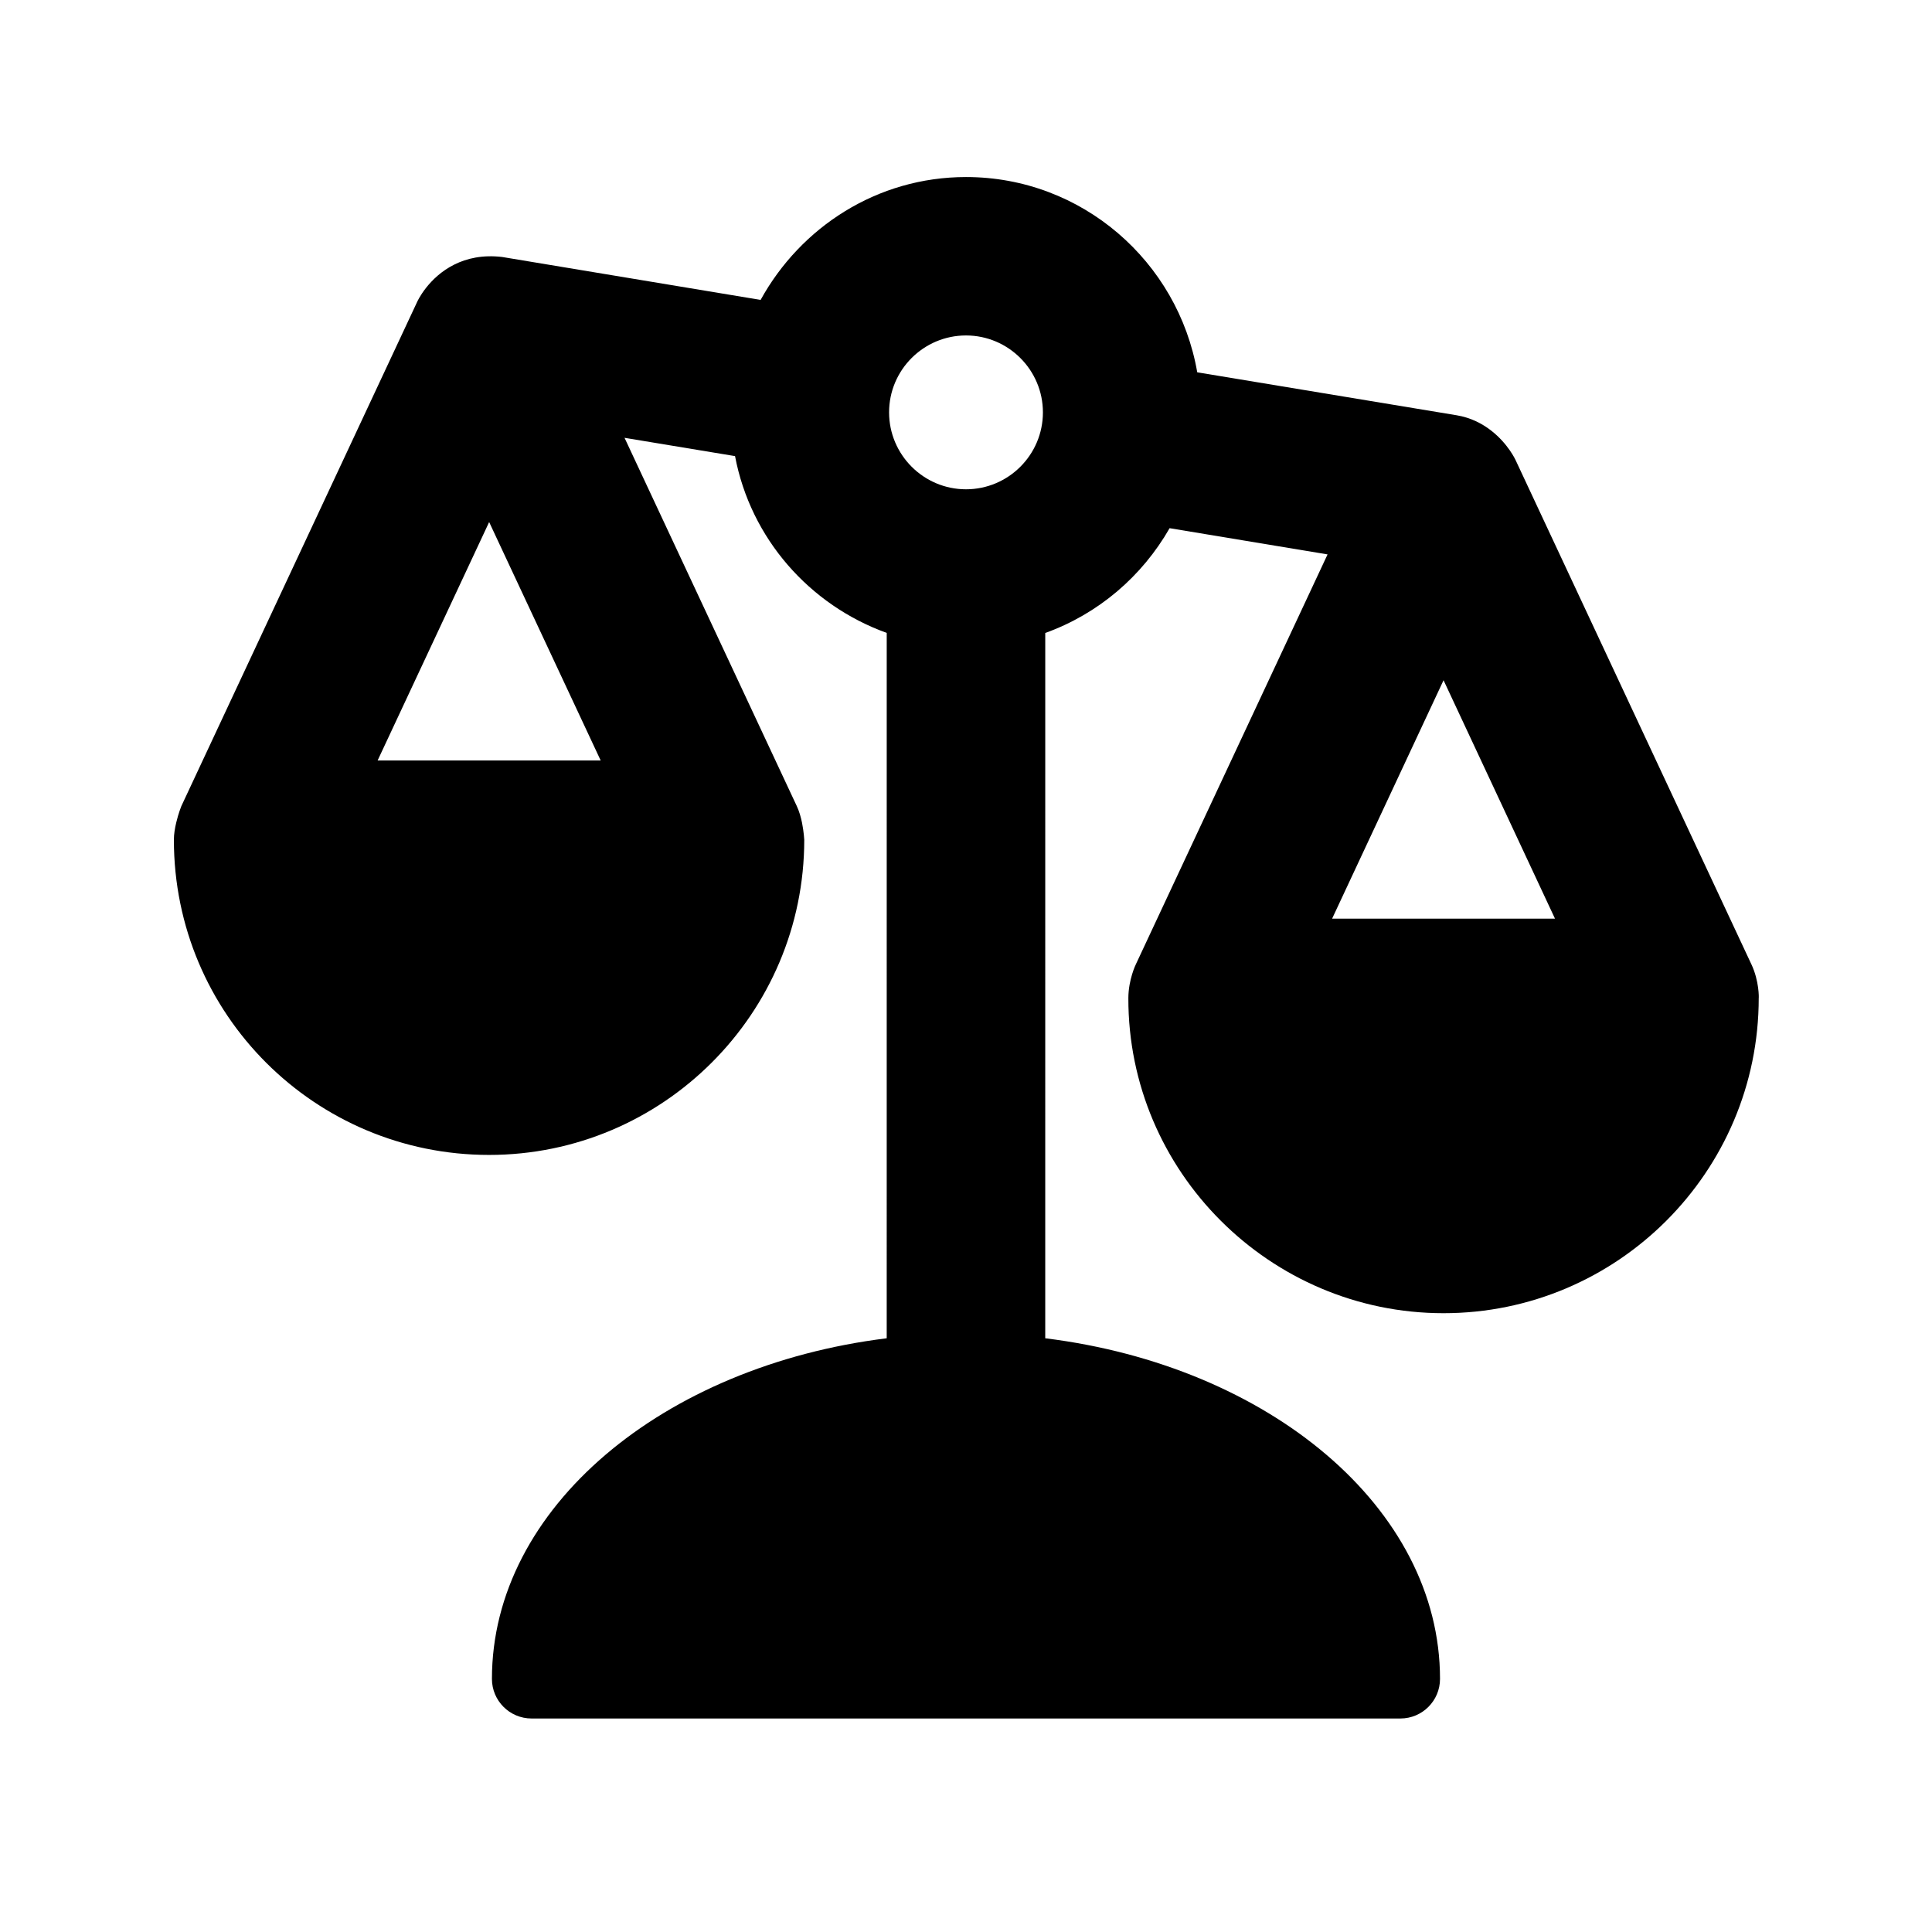
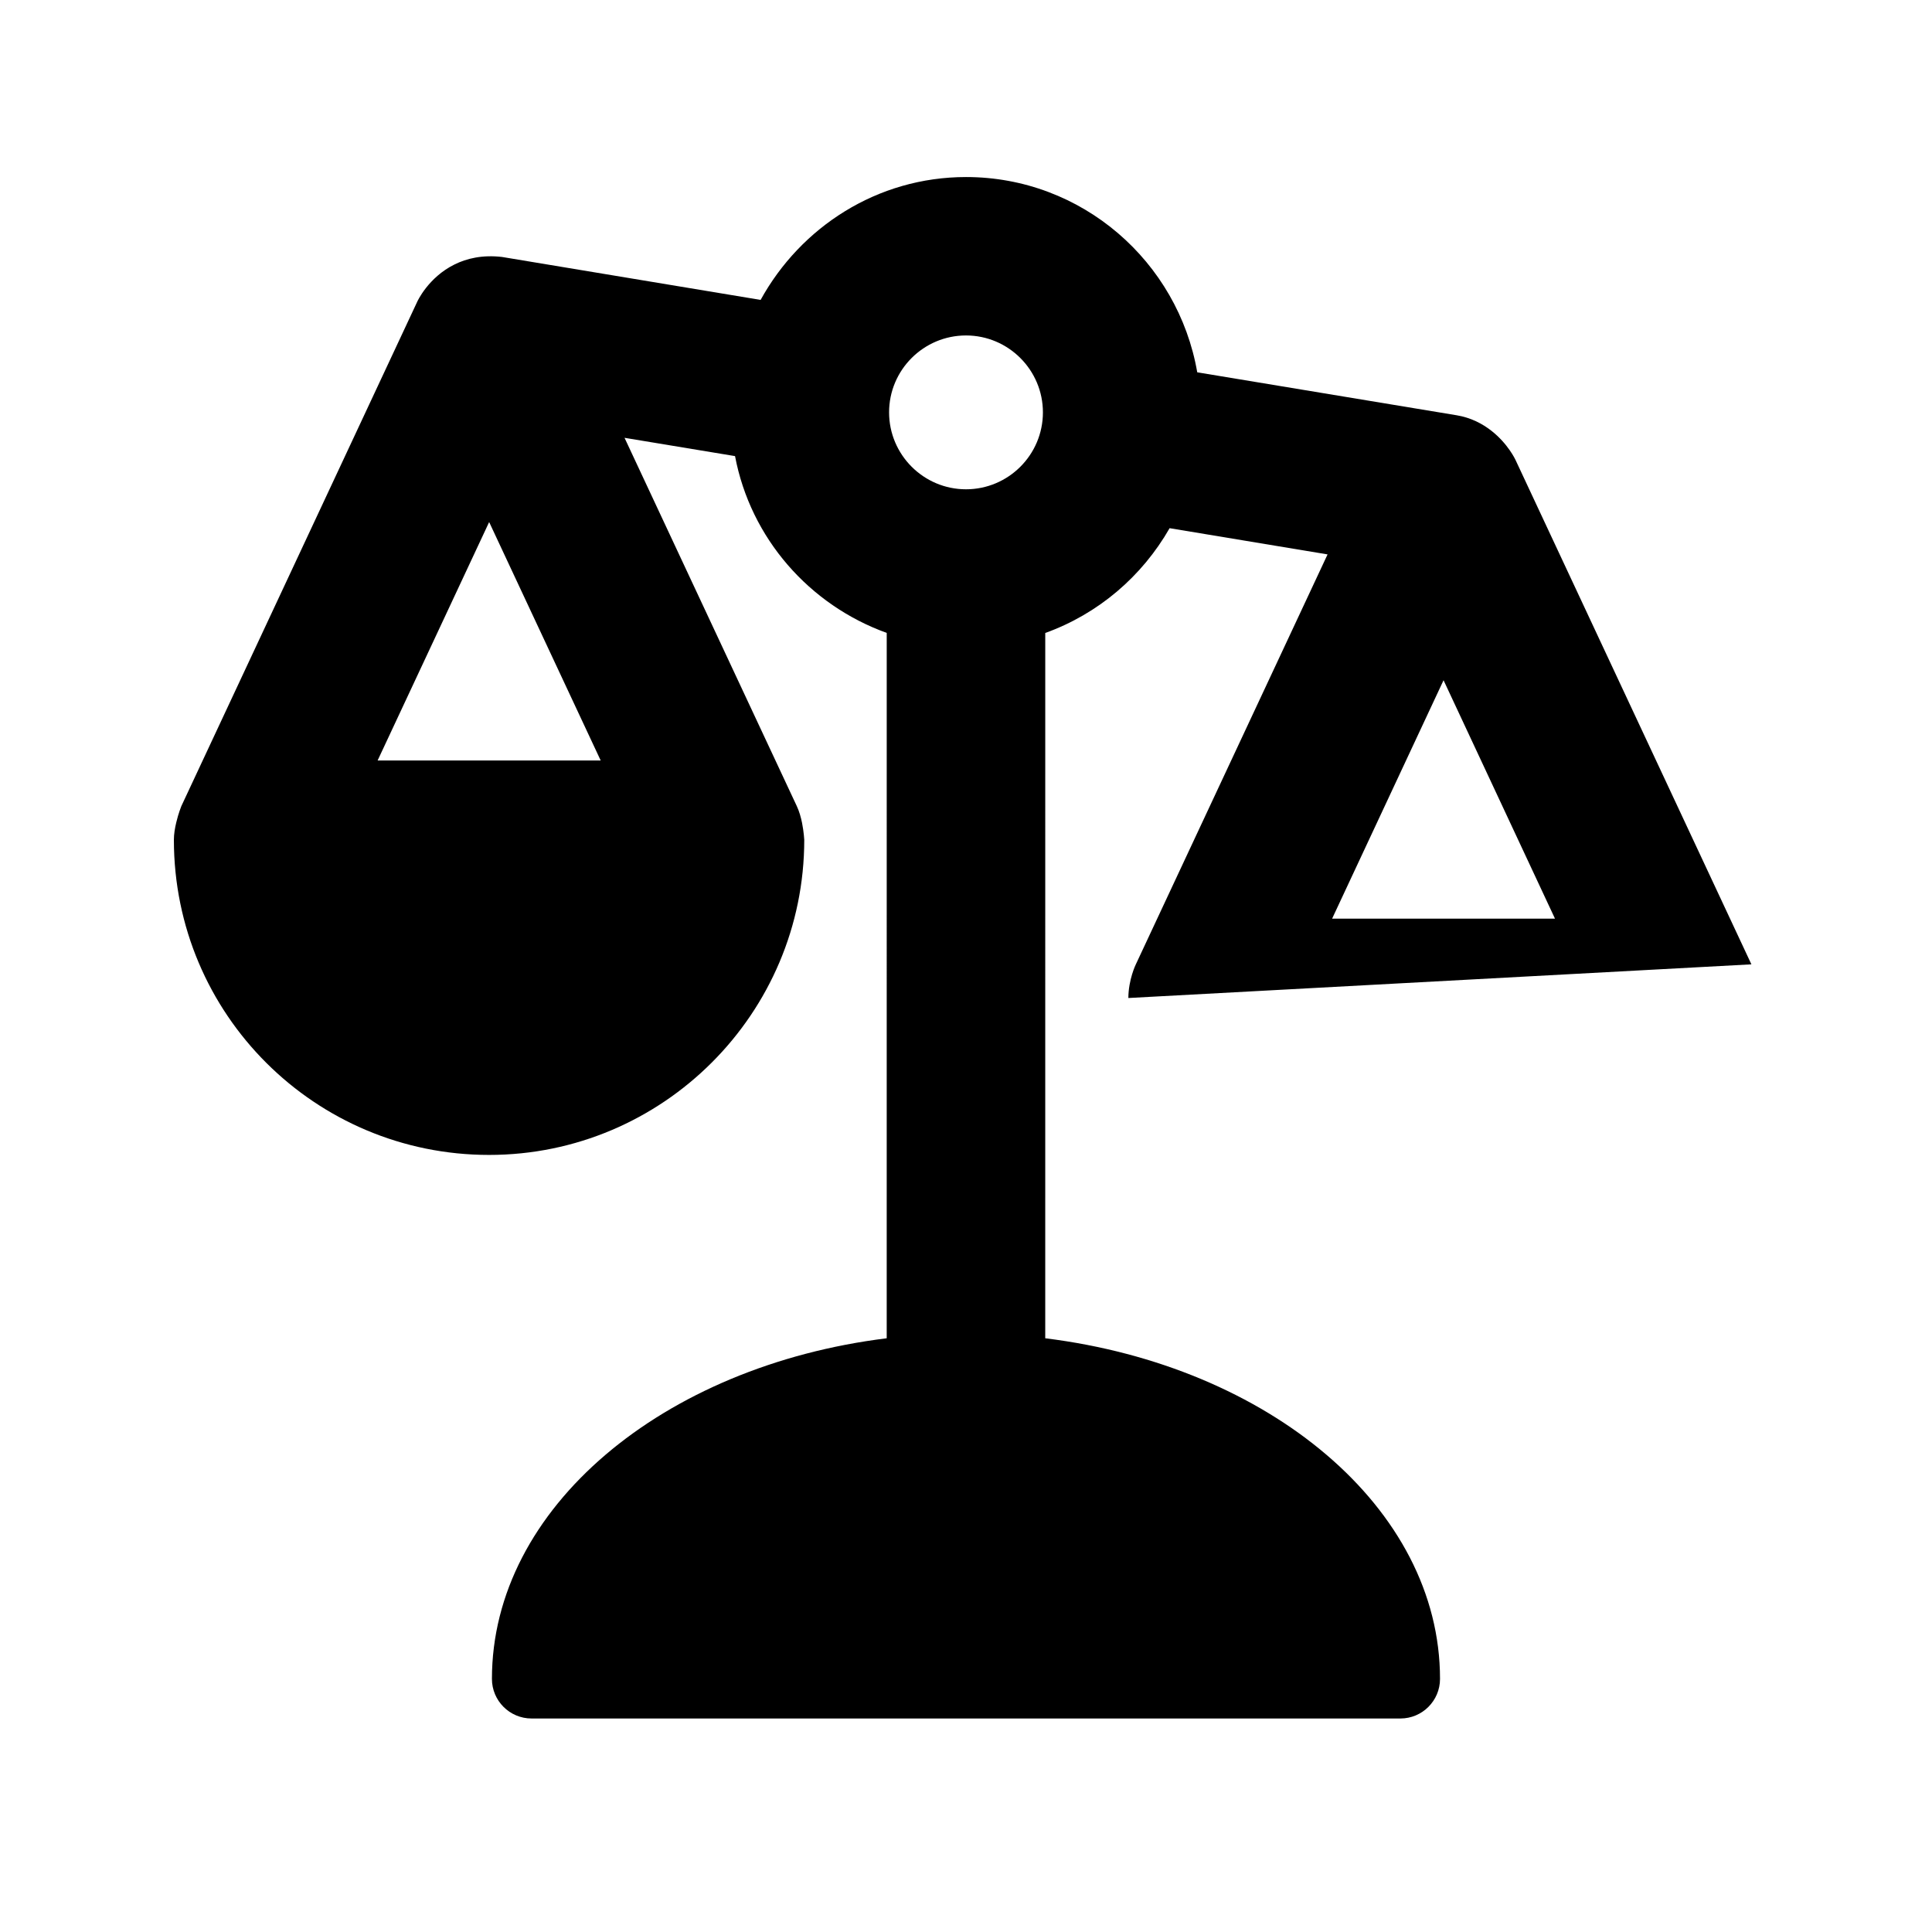
<svg xmlns="http://www.w3.org/2000/svg" fill="#000000" width="800px" height="800px" version="1.1" viewBox="144 144 512 512">
-   <path d="m608.14 399.56-62.535-133.72s-1.953-4.219-6.34-7.66c-2.371-1.867-5.438-3.504-9.277-4.137l-68.707-11.379c-5.082-29.348-30.547-51.746-61.277-51.746-23.531 0-43.809 13.266-54.434 32.559l-68.52-11.379c-5.203-0.609-9.363 0.379-12.613 1.996-6.973 3.441-9.848 9.824-9.848 9.824l-62.535 133.72s-0.777 1.91-1.344 4.324c-0.355 1.469-0.629 3.086-0.629 4.578 0 46.309 37.473 83.527 83.527 83.527 46.055 0 83.527-37.473 83.527-83.527 0 0-0.105-2.035-0.586-4.473-0.293-1.449-0.734-3.043-1.387-4.43l-45.656-97.613 29.285 4.848c4.137 21.832 19.711 39.465 40.199 46.855l-0.004 186.93c-59.281 7.328-104.62 44.965-104.62 90.266 0 5.793 4.703 10.496 10.496 10.496h230.26c5.793 0 10.496-4.703 10.496-10.496 0-45.32-45.344-82.941-104.62-90.266l0.004-186.91c14.043-5.059 25.633-14.969 32.957-27.773l41.859 6.949-50.82 108.66s-1.953 3.988-1.973 8.902c-0.105 45.91 37.473 83.527 83.527 83.527 46.055 0 83.527-37.473 83.527-83.527 0.039-0.023 0.145-4.473-1.934-8.922zm-208.14-166.66c11.23 0 20.383 9.152 20.383 20.383 0 11.25-9.152 20.383-20.383 20.383s-20.383-9.152-20.383-20.383c-0.004-11.25 9.152-20.383 20.383-20.383zm-155.93 112.64 29.559-63.188 29.559 63.188zm252.95 41.918 29.535-63.188 29.535 63.188z" />
+   <path d="m608.14 399.56-62.535-133.72s-1.953-4.219-6.34-7.66c-2.371-1.867-5.438-3.504-9.277-4.137l-68.707-11.379c-5.082-29.348-30.547-51.746-61.277-51.746-23.531 0-43.809 13.266-54.434 32.559l-68.52-11.379c-5.203-0.609-9.363 0.379-12.613 1.996-6.973 3.441-9.848 9.824-9.848 9.824l-62.535 133.72s-0.777 1.91-1.344 4.324c-0.355 1.469-0.629 3.086-0.629 4.578 0 46.309 37.473 83.527 83.527 83.527 46.055 0 83.527-37.473 83.527-83.527 0 0-0.105-2.035-0.586-4.473-0.293-1.449-0.734-3.043-1.387-4.43l-45.656-97.613 29.285 4.848c4.137 21.832 19.711 39.465 40.199 46.855l-0.004 186.93c-59.281 7.328-104.62 44.965-104.62 90.266 0 5.793 4.703 10.496 10.496 10.496h230.26c5.793 0 10.496-4.703 10.496-10.496 0-45.32-45.344-82.941-104.62-90.266l0.004-186.91c14.043-5.059 25.633-14.969 32.957-27.773l41.859 6.949-50.82 108.66s-1.953 3.988-1.973 8.902zm-208.14-166.66c11.23 0 20.383 9.152 20.383 20.383 0 11.25-9.152 20.383-20.383 20.383s-20.383-9.152-20.383-20.383c-0.004-11.25 9.152-20.383 20.383-20.383zm-155.93 112.64 29.559-63.188 29.559 63.188zm252.95 41.918 29.535-63.188 29.535 63.188z" />
</svg>